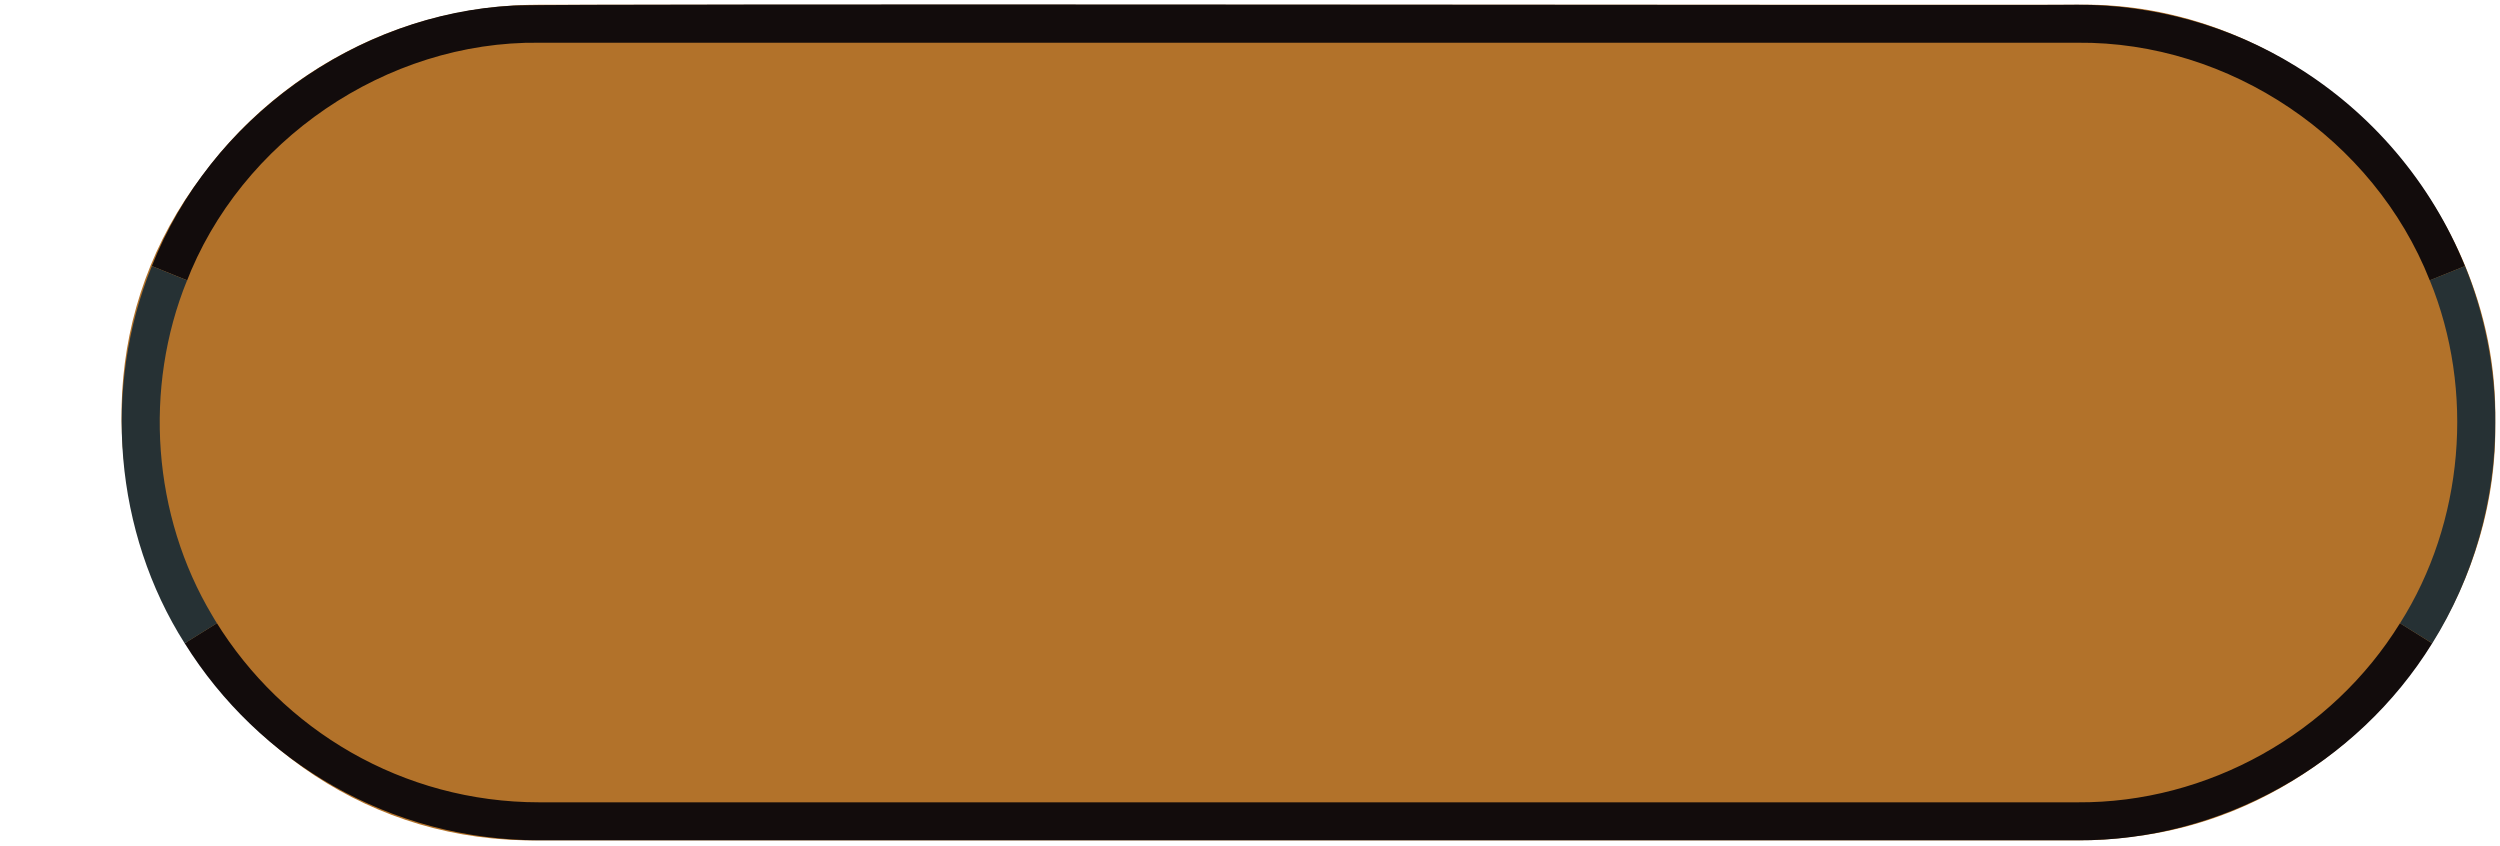
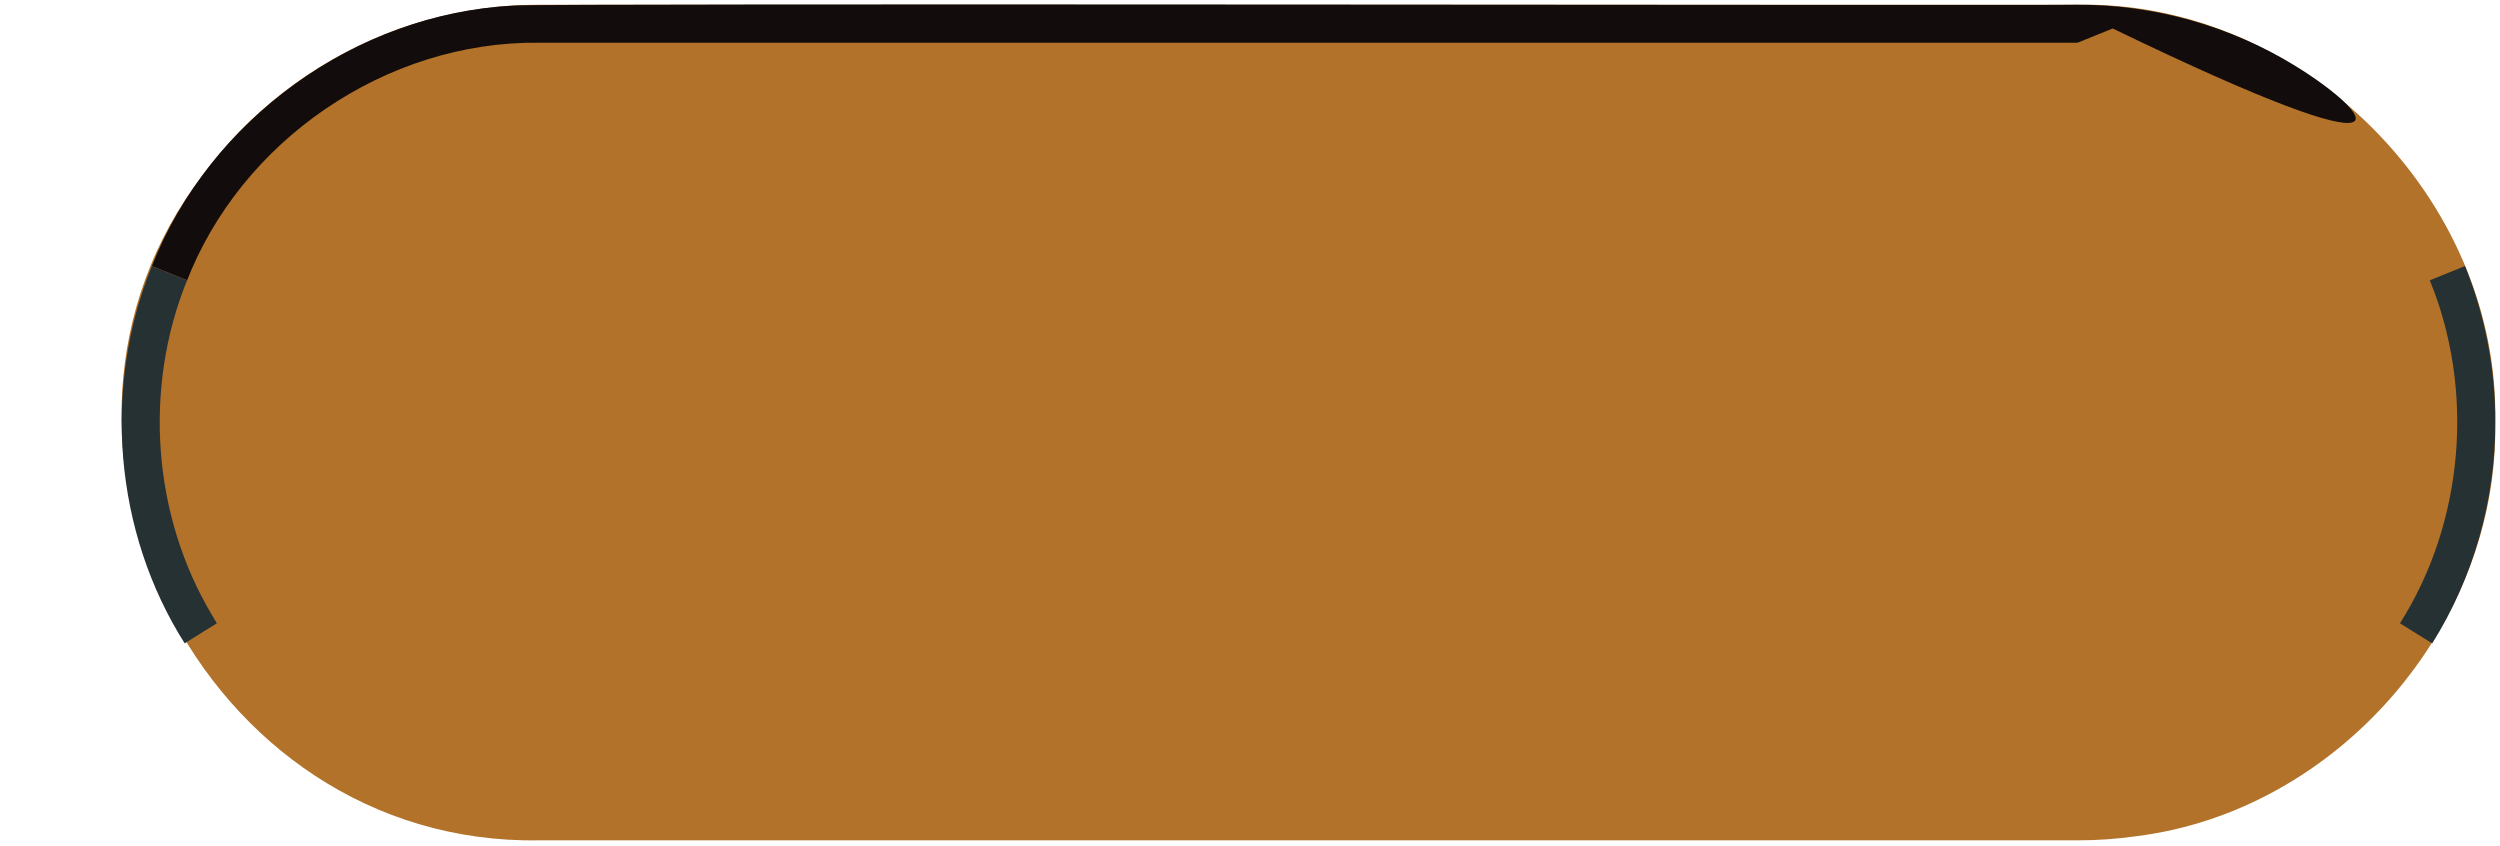
<svg xmlns="http://www.w3.org/2000/svg" fill="#000000" height="178.2" preserveAspectRatio="xMidYMid meet" version="1" viewBox="-25.6 -1.0 526.6 178.2" width="526.6" zoomAndPan="magnify">
  <g id="change1_1">
    <path d="M500,88c0.74,42.7-33.29,81.91-75.7,87.15c-4.02,0.57-8.12,0.86-12.3,0.86H88 C16.57,177.19-25.58,91.43,17.14,35.82C29.49,18.98,47.97,6.81,68.36,2.2C74.78,0.74,81.38,0,88,0c0,0,324,0,324,0 C459.17-0.97,500.99,40.7,500,88z" fill="#b2722a" />
  </g>
  <g id="change2_1">
-     <path d="M486.71,134.52C470.96,160.03,442.14,176.19,412,176H88c-31.52,0-59.16-16.59-74.7-41.5l6.78-4.22 c-0.09-0.14-0.17-0.3-0.26-0.44C33.9,152.73,59.17,168,88.01,168h324c27.41,0.19,53.6-14.53,67.92-37.72L486.71,134.52z" fill="#120c0c" />
-   </g>
+     </g>
  <g id="change3_1">
-     <path d="M457.91,12.9C444.2,4.46,428.13-0.05,412,0C404.67,0.21,89.79-0.35,82.57,0.17 c-33.23,1.69-64,23.94-76.18,54.87l7.41,3c-0.09,0.21-0.15,0.44-0.24,0.66C25.01,28.62,55.8,7.59,88,8h324 c32.02-0.31,62.42,20.2,74.2,50.05l7.42-3C486.51,37.46,473.89,22.7,457.91,12.9z" fill="#120c0c" />
+     <path d="M457.91,12.9C444.2,4.46,428.13-0.05,412,0C404.67,0.21,89.79-0.35,82.57,0.17 c-33.23,1.69-64,23.94-76.18,54.87l7.41,3c-0.09,0.21-0.15,0.44-0.24,0.66C25.01,28.62,55.8,7.59,88,8h324 l7.42-3C486.51,37.46,473.89,22.7,457.91,12.9z" fill="#120c0c" />
  </g>
  <g id="change4_1">
    <path d="M500,88c0.04,16.36-4.61,32.67-13.28,46.52l-6.79-4.23c13.47-21.24,15.8-49.01,6.28-72.25l7.42-3 C497.84,65.44,500.05,76.72,500,88z M19.1,128.64C6.5,107.59,4.58,80.76,13.8,58.05l-7.41-3c-10.45,25.62-7.93,56.07,6.91,79.46 l6.78-4.22C19.75,129.74,19.42,129.19,19.1,128.64z" fill="#263134" />
  </g>
</svg>